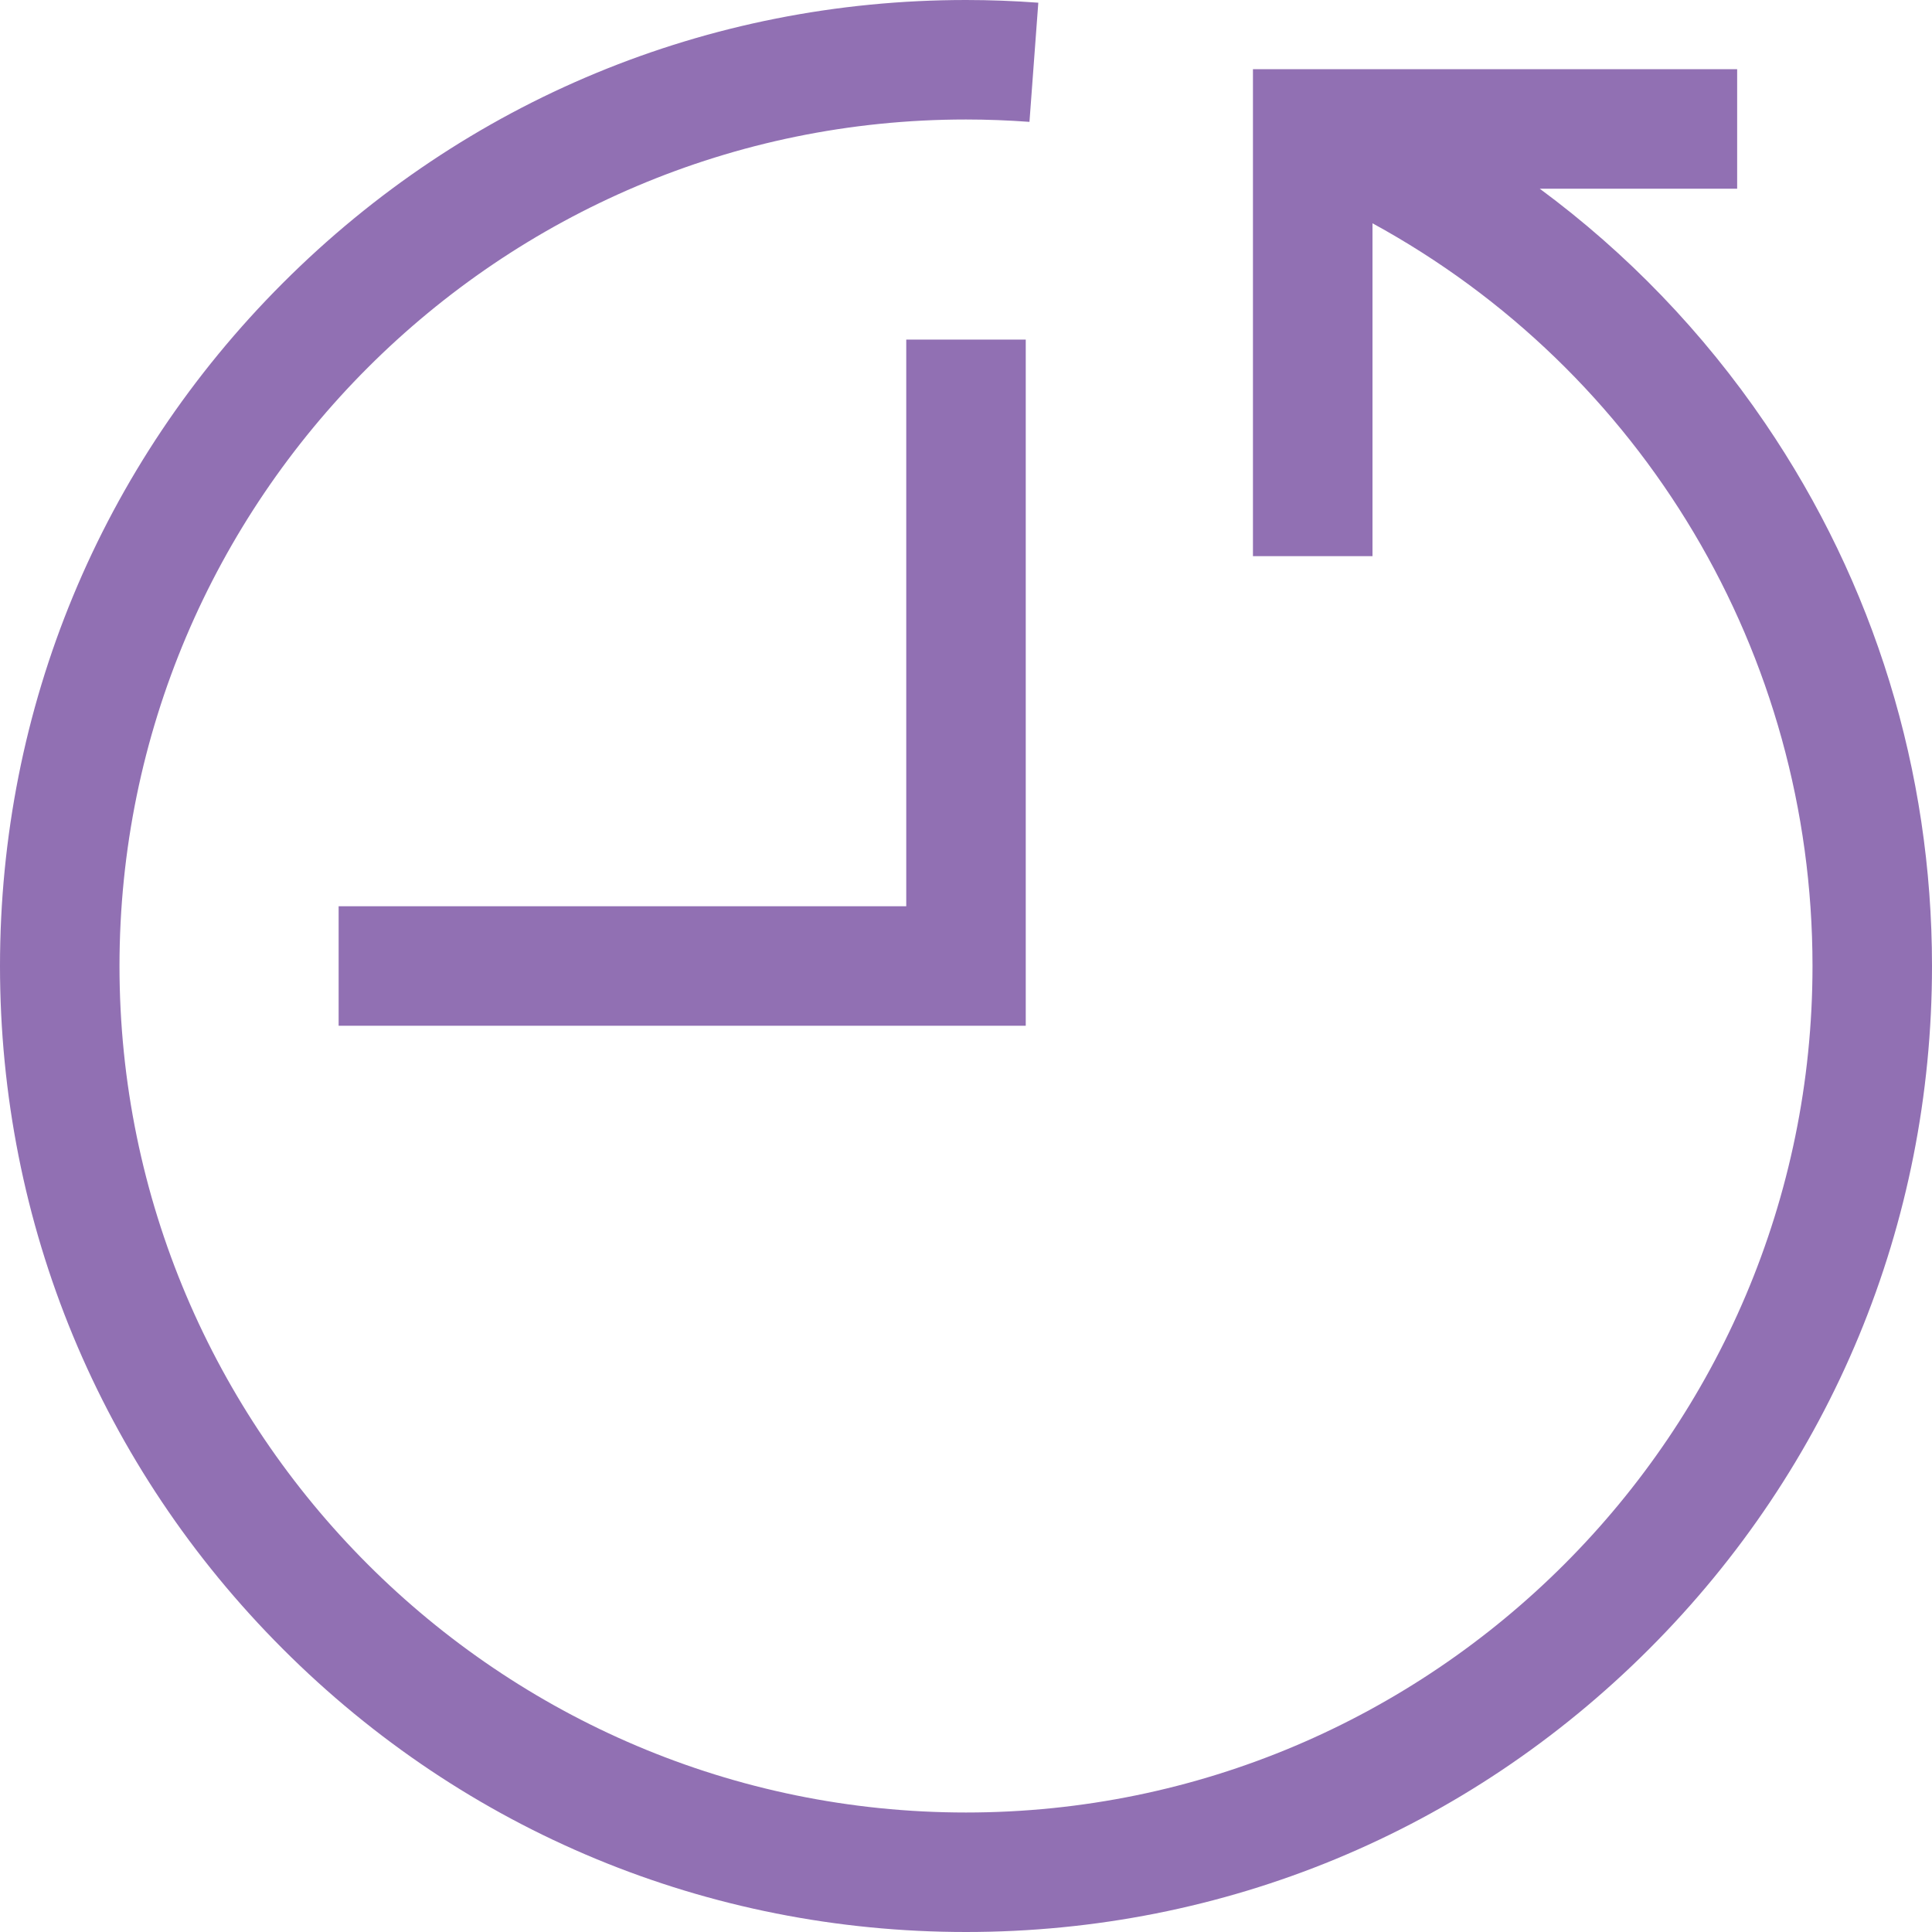
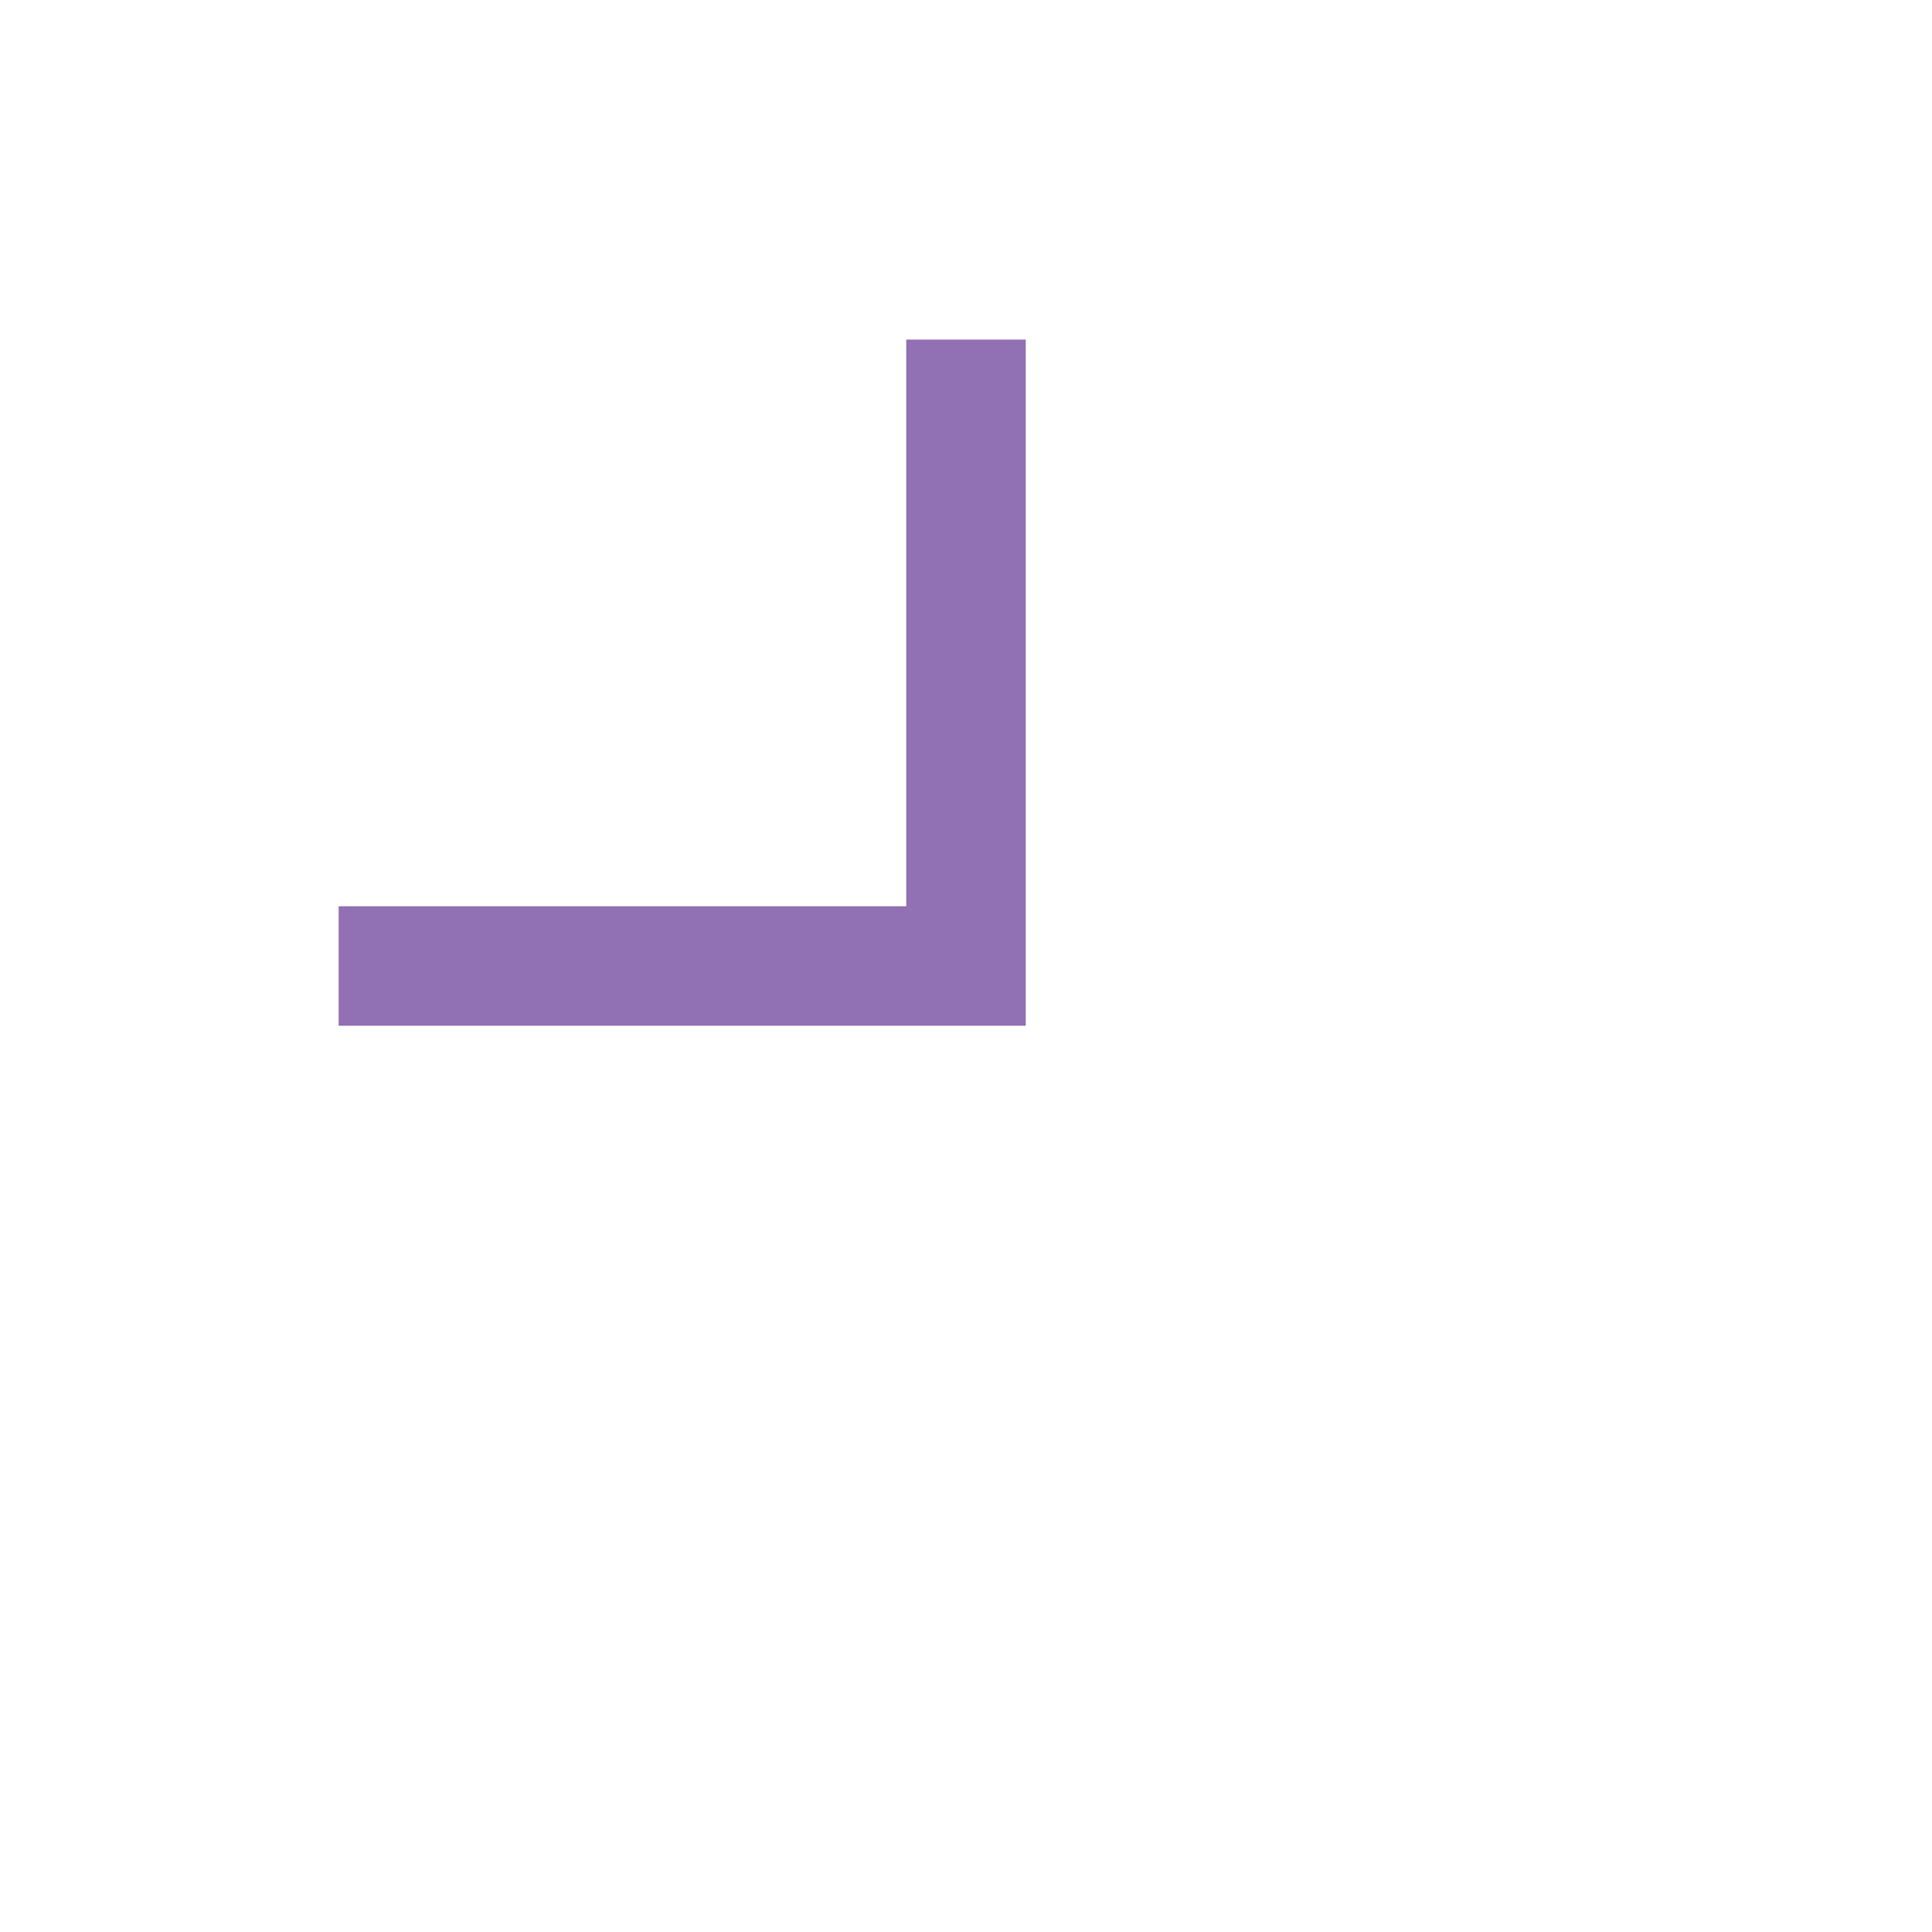
<svg xmlns="http://www.w3.org/2000/svg" width="40" height="40" viewBox="0 0 40 40" fill="none">
  <rect x="0" y="0" width="40" height="40" fill="#333333" stroke="none" />
  <g clip-path="url(#clip0_1_2)">
    <rect width="40" height="40" fill="white" />
    <g clip-path="url(#clip1_1_2)">
-       <path d="M36.543 8.759C35.26 6.874 33.684 5.24 31.879 3.907H35.966V1.433H25.941V11.515H28.416V4.623C34.006 7.675 37.526 13.524 37.526 20C37.526 29.664 29.664 37.526 20 37.526C10.336 37.526 2.474 29.664 2.474 20C2.474 10.336 10.336 2.474 20 2.474C20.434 2.474 20.876 2.491 21.314 2.523L21.497 0.056C20.998 0.019 20.494 0 20 0C14.658 0 9.635 2.08 5.858 5.858C2.08 9.635 0 14.658 0 20C0 25.342 2.08 30.365 5.858 34.142C9.635 37.92 14.658 40 20 40C25.342 40 30.365 37.92 34.142 34.142C37.92 30.365 40 25.342 40 20C40 15.967 38.805 12.08 36.543 8.759Z" fill="#9170B3" />
      <path d="M18.763 18.763H7.011V21.237H21.237V7.031H18.763V18.763Z" fill="#9170B3" />
    </g>
  </g>
  <defs>
    <clipPath id="clip0_1_2">
      <rect width="40" height="40" fill="white" />
    </clipPath>
    <clipPath id="clip1_1_2">
      <rect width="40" height="40" fill="white" />
    </clipPath>
  </defs>
</svg>